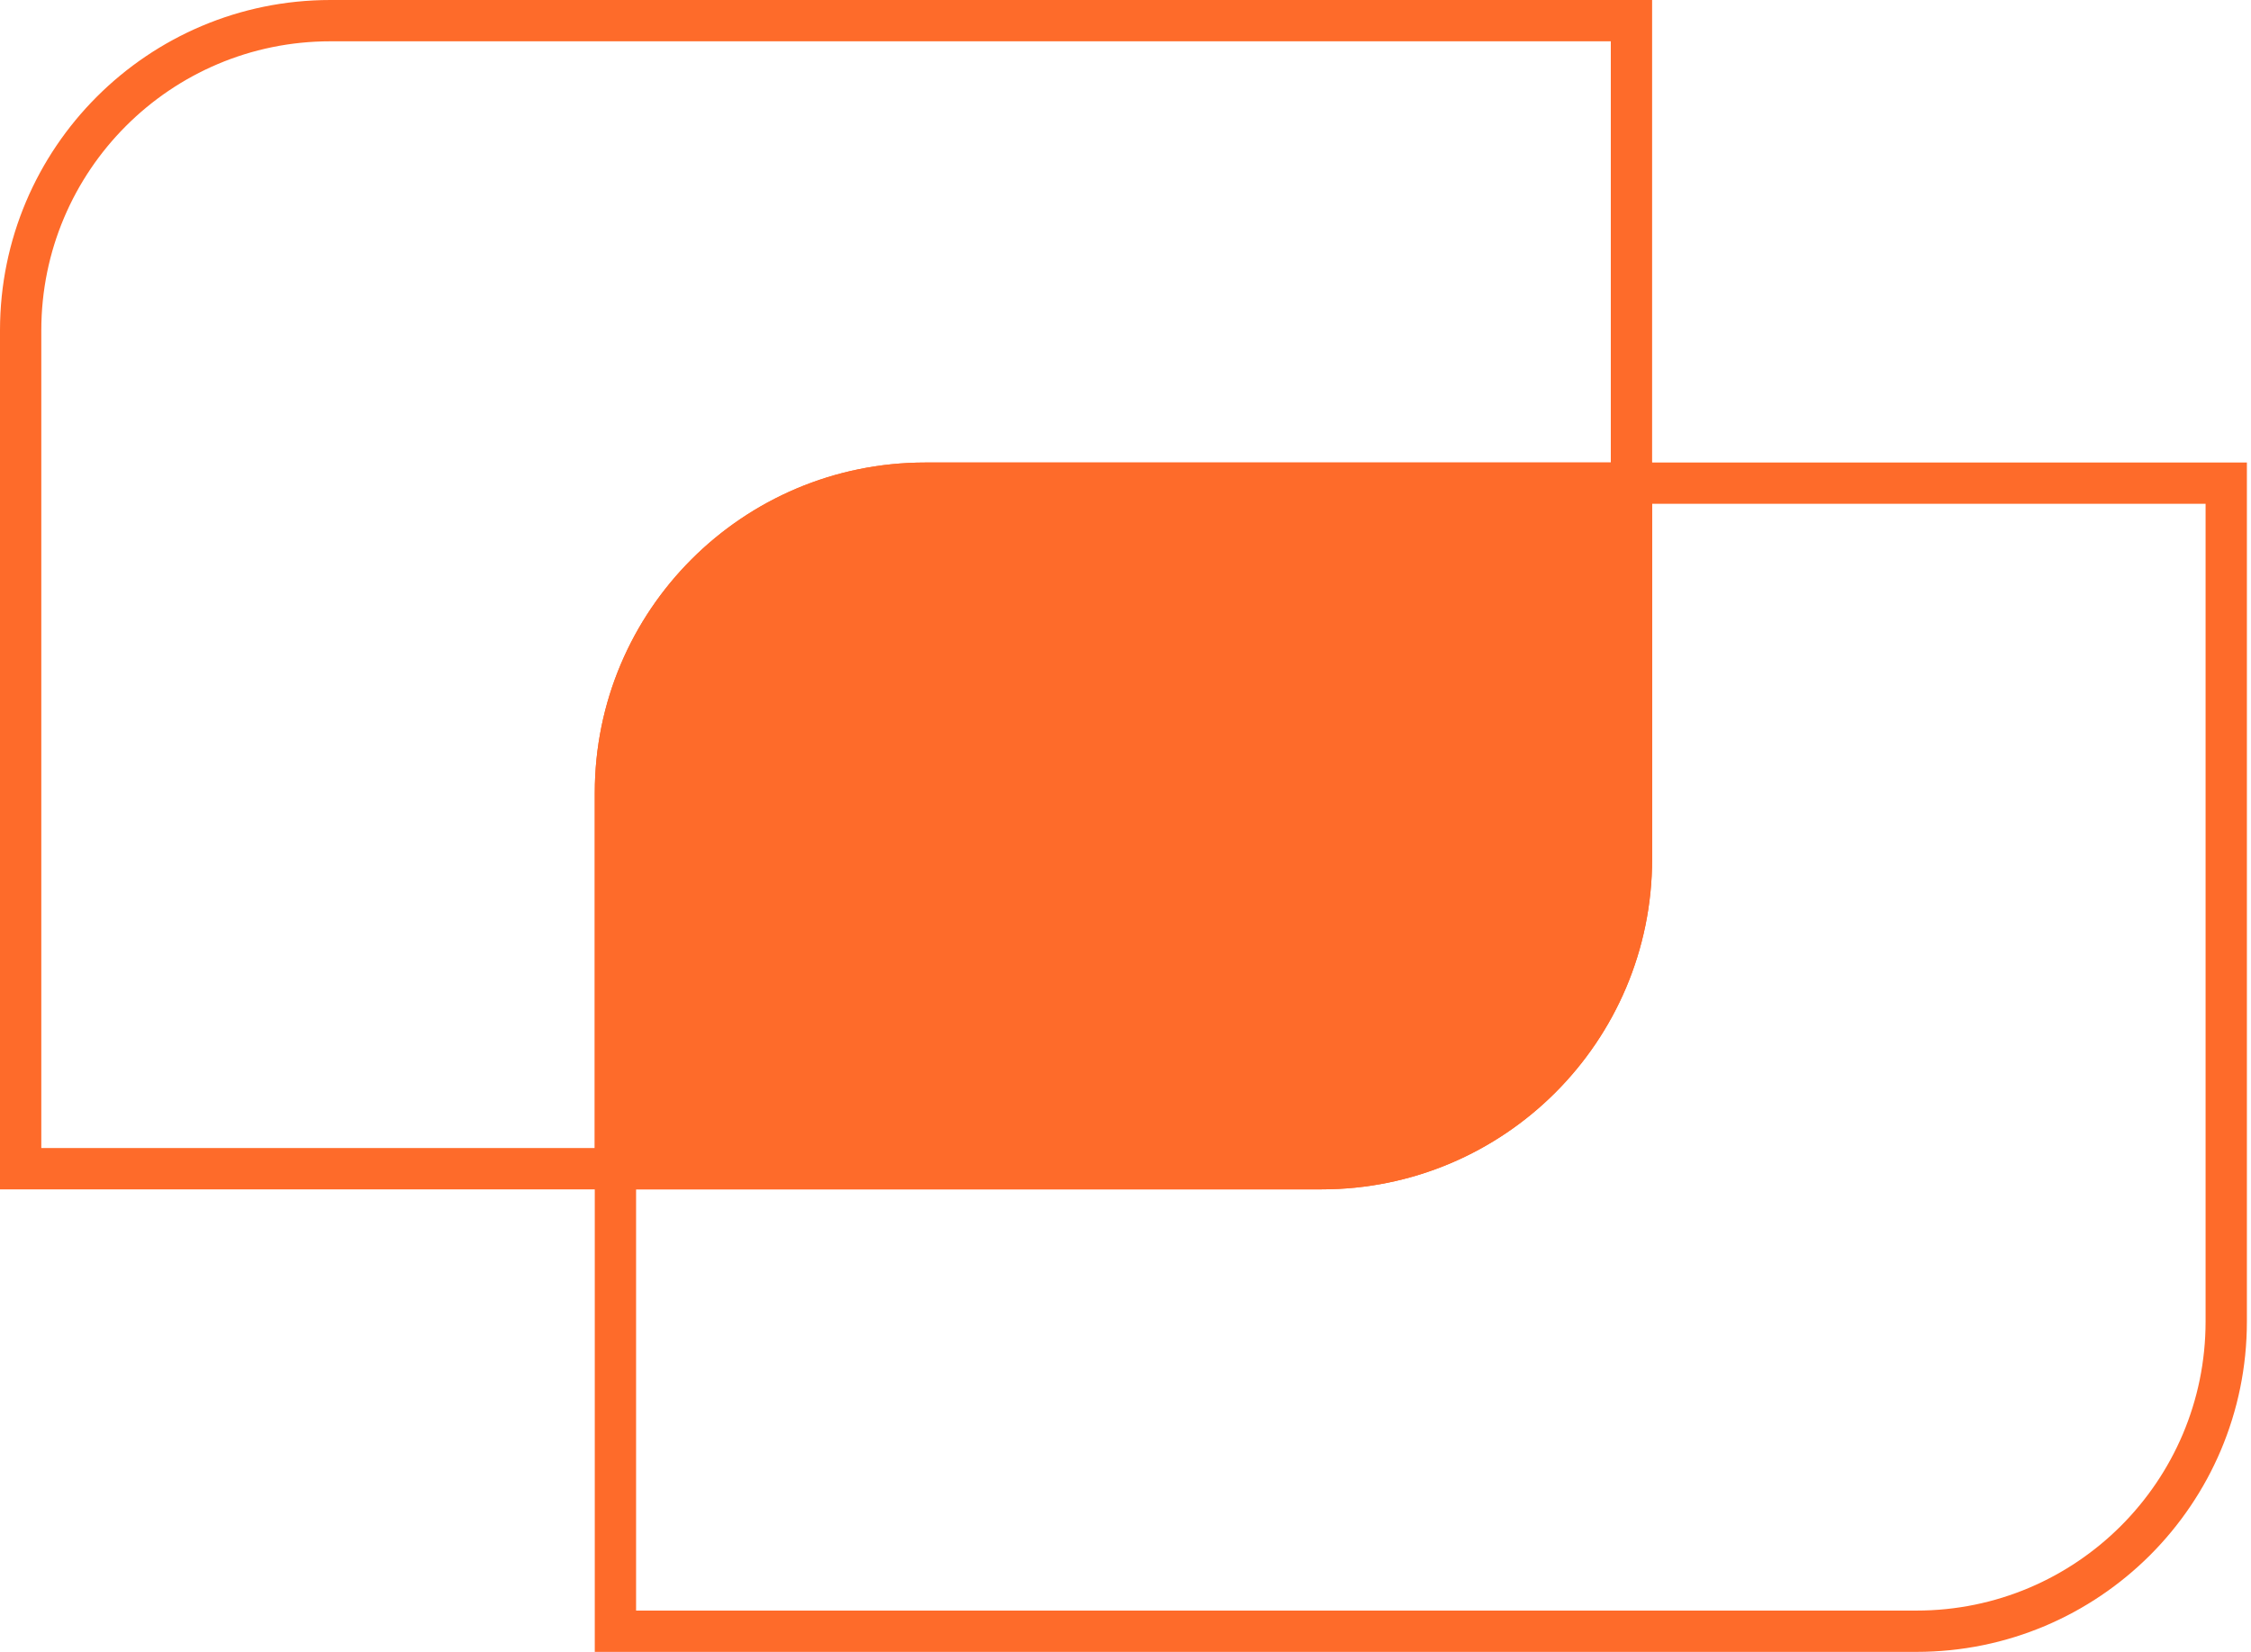
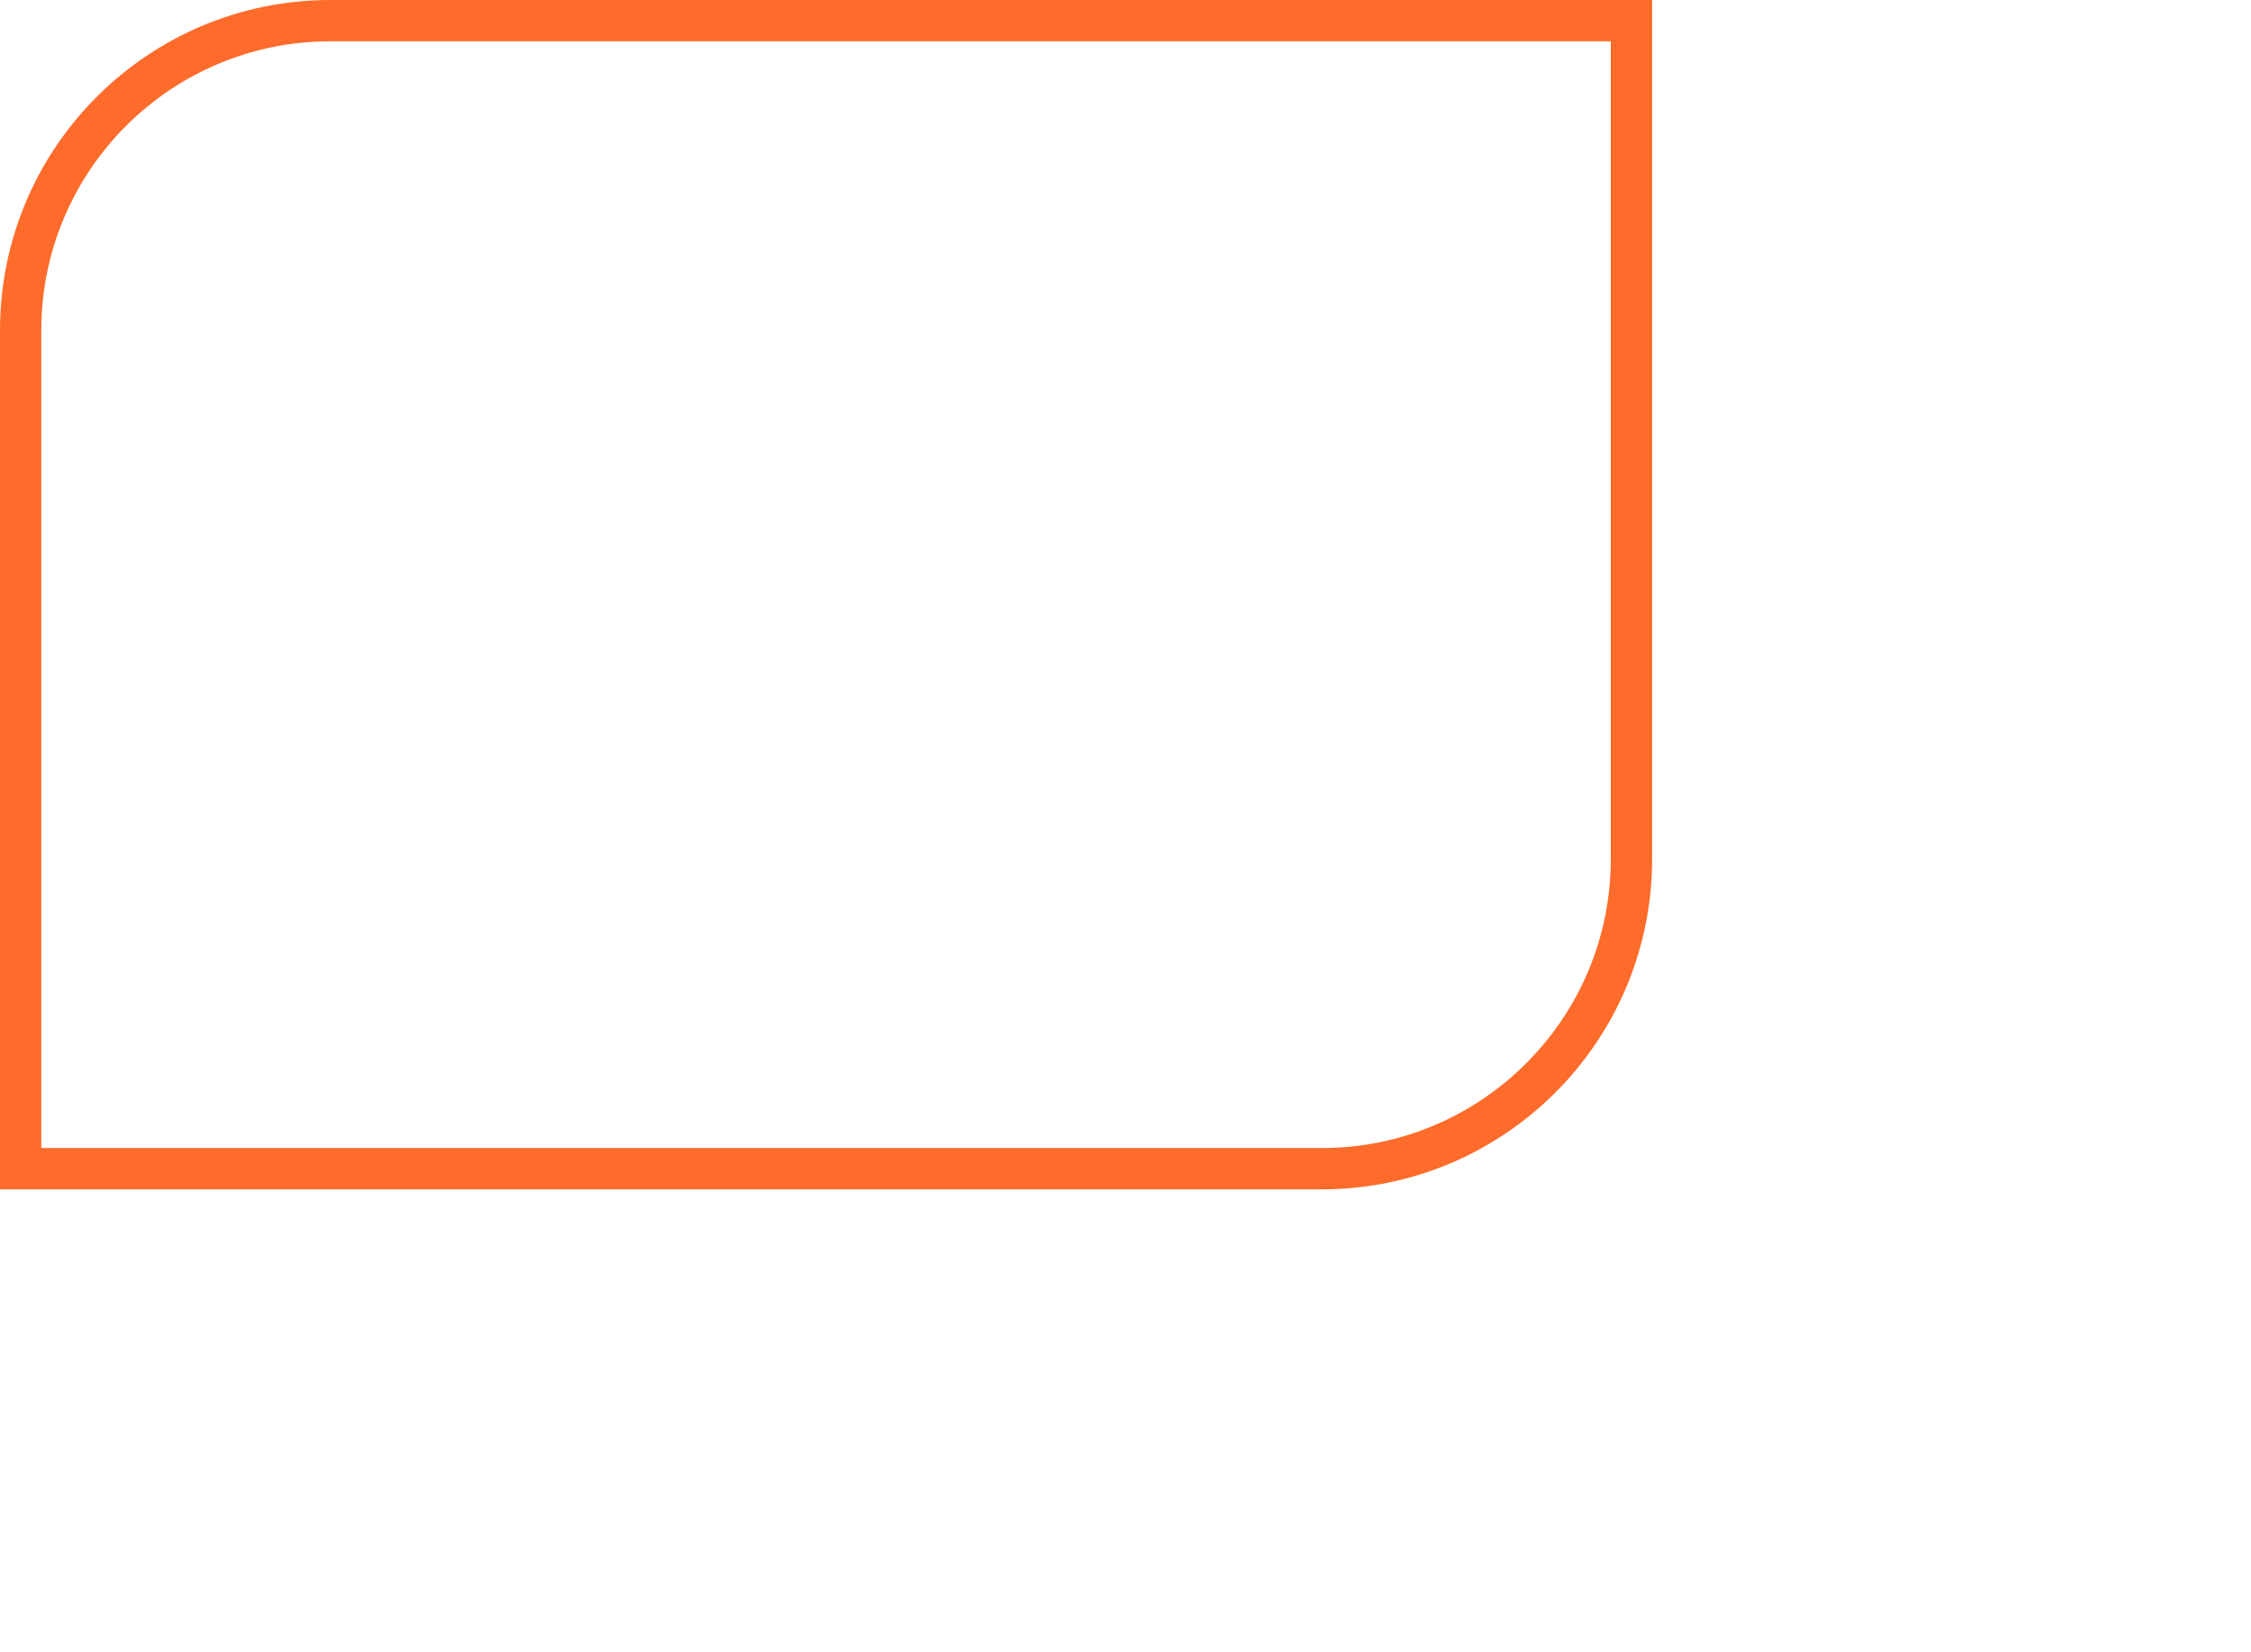
<svg xmlns="http://www.w3.org/2000/svg" width="109" height="80" viewBox="0 0 109 80" fill="none">
  <g id="vormen">
    <path id="Rectangle 3468073" d="M1 16C1 7.716 7.716 1 16 1H79V41.6C79 49.884 72.284 56.6 64 56.6H1V16Z" stroke="#FE6B2A" stroke-width="2" />
-     <path id="Rectangle 3468074" d="M29.801 38.4C29.801 30.116 36.517 23.4 44.801 23.4H107.801V64C107.801 72.284 101.085 79 92.801 79H29.801V38.4Z" stroke="#FE6B2A" stroke-width="2" />
-     <path id="Rectangle 3468075" d="M28.801 38.4C28.801 29.563 35.964 22.4 44.801 22.4H80.001V41.6C80.001 50.437 72.837 57.6 64.001 57.6H28.801V38.4Z" fill="#FE6B2A" />
  </g>
</svg>